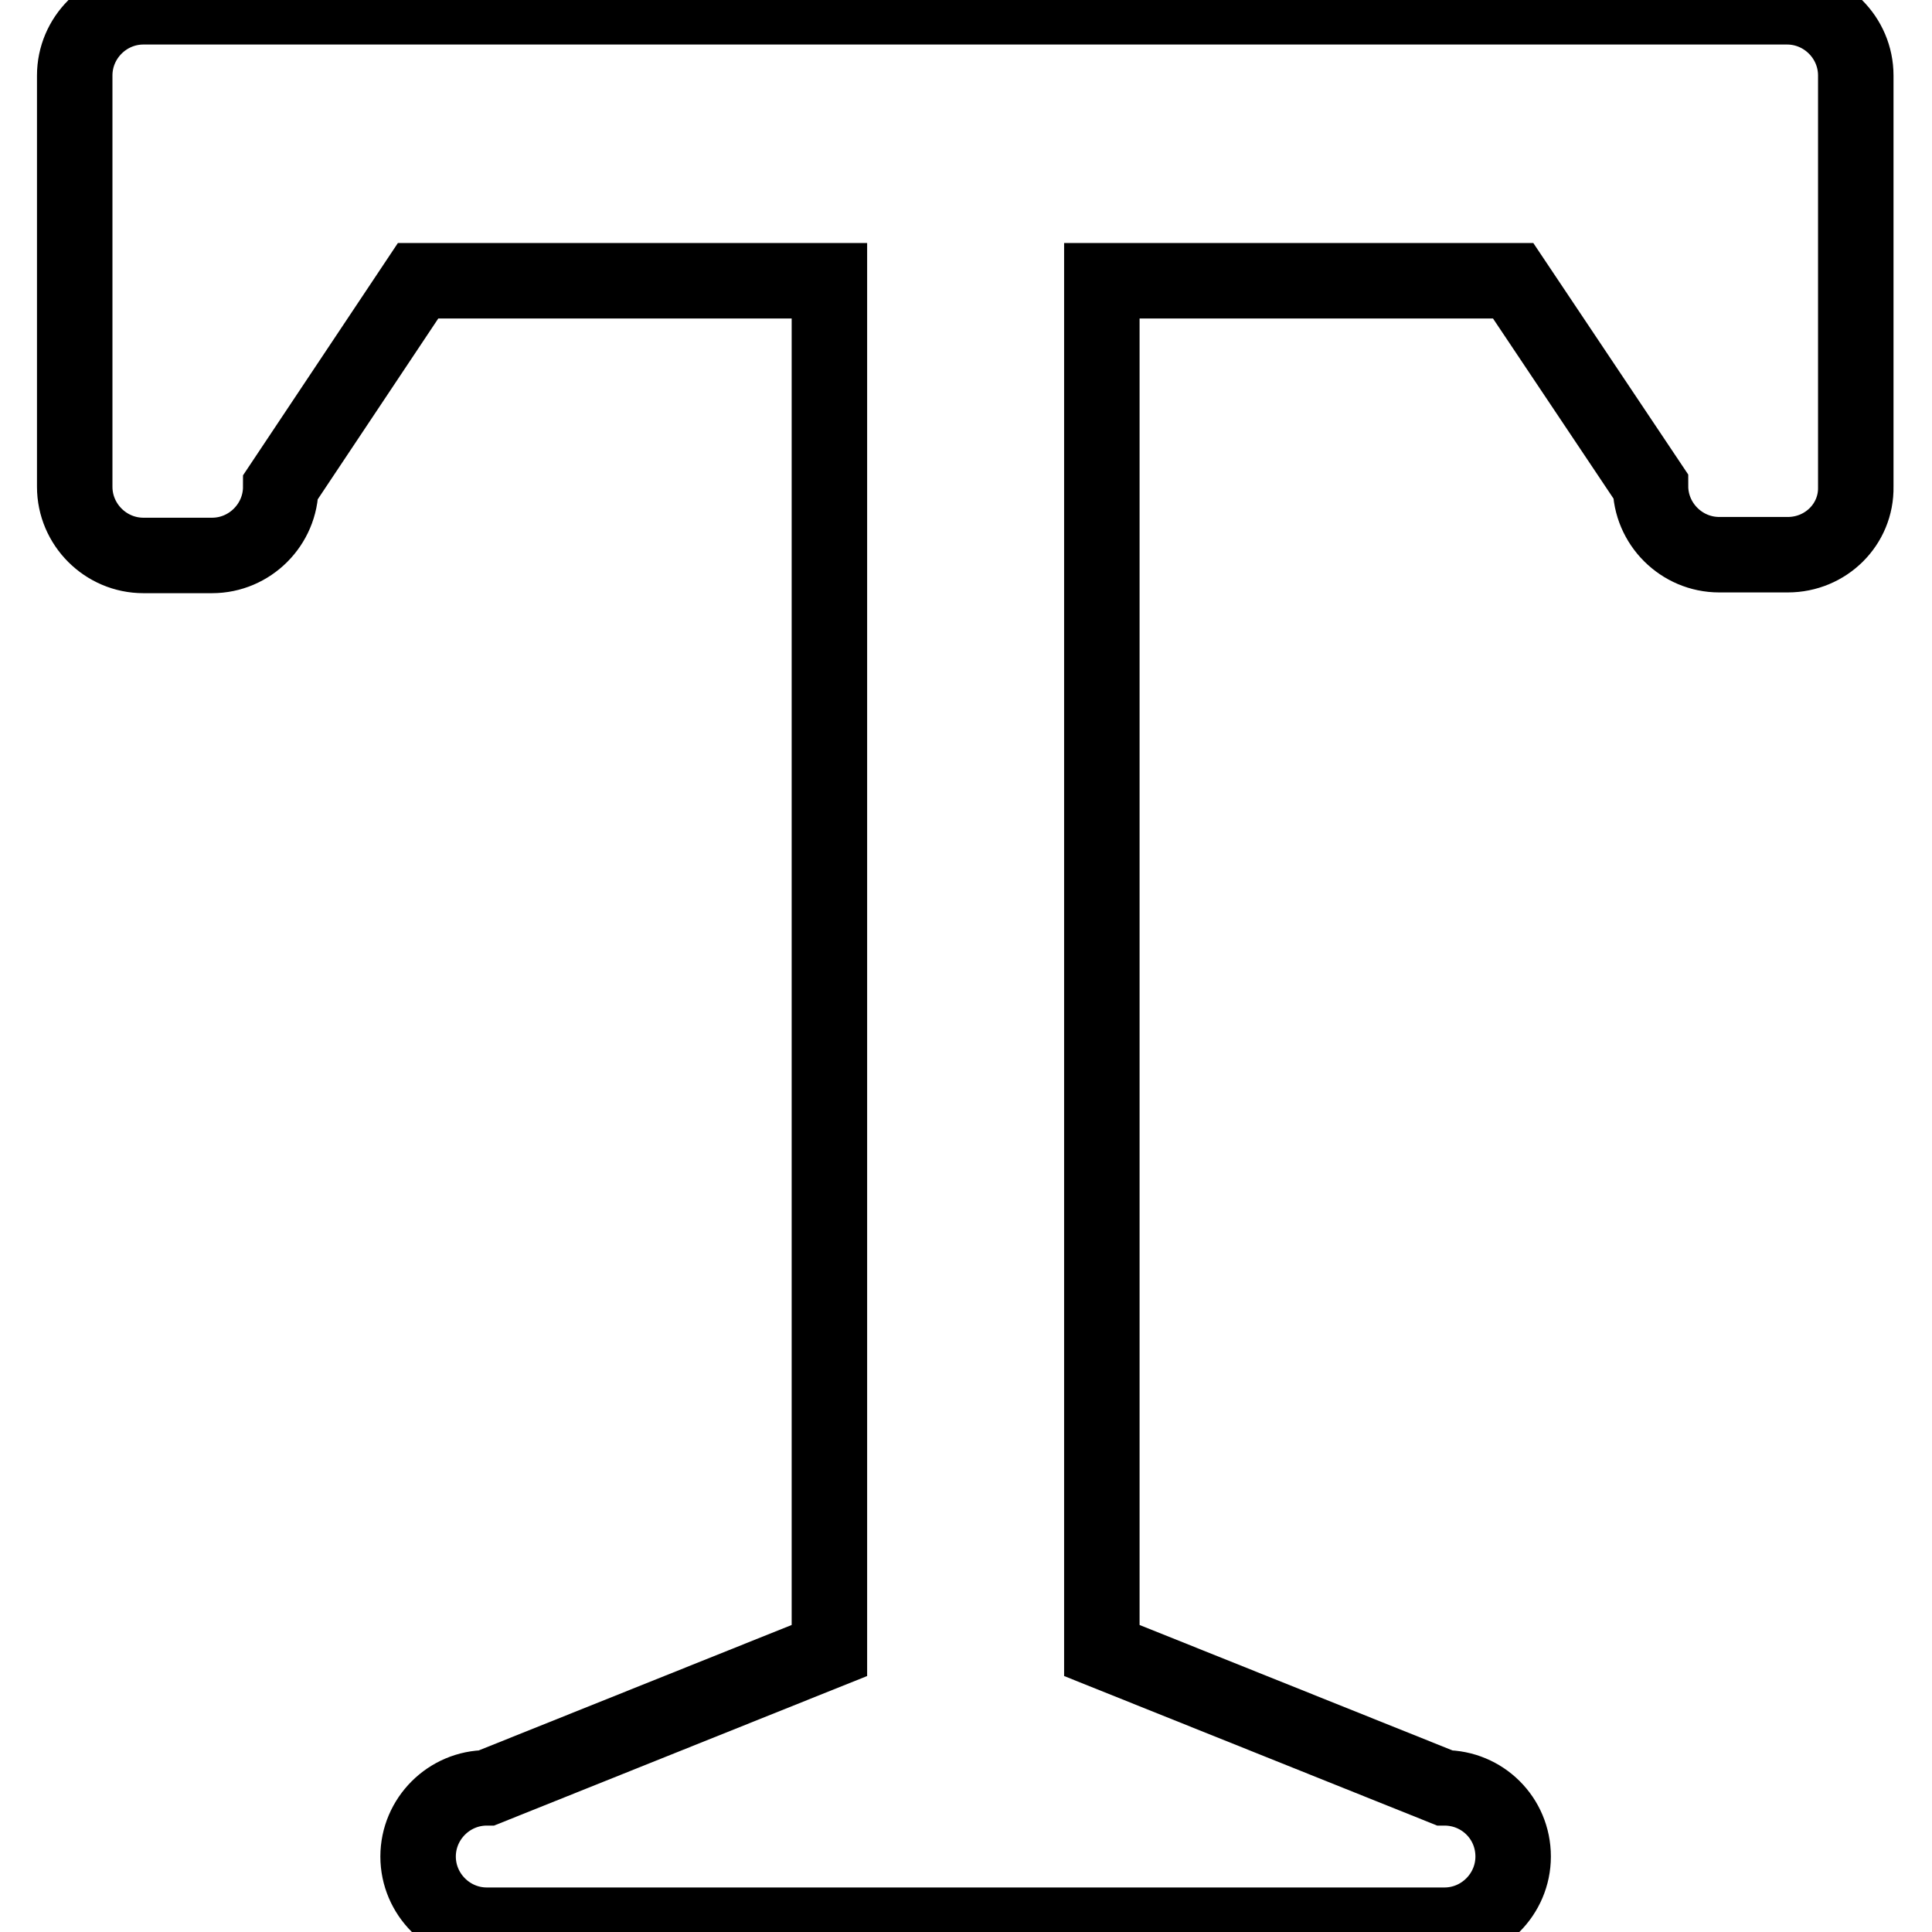
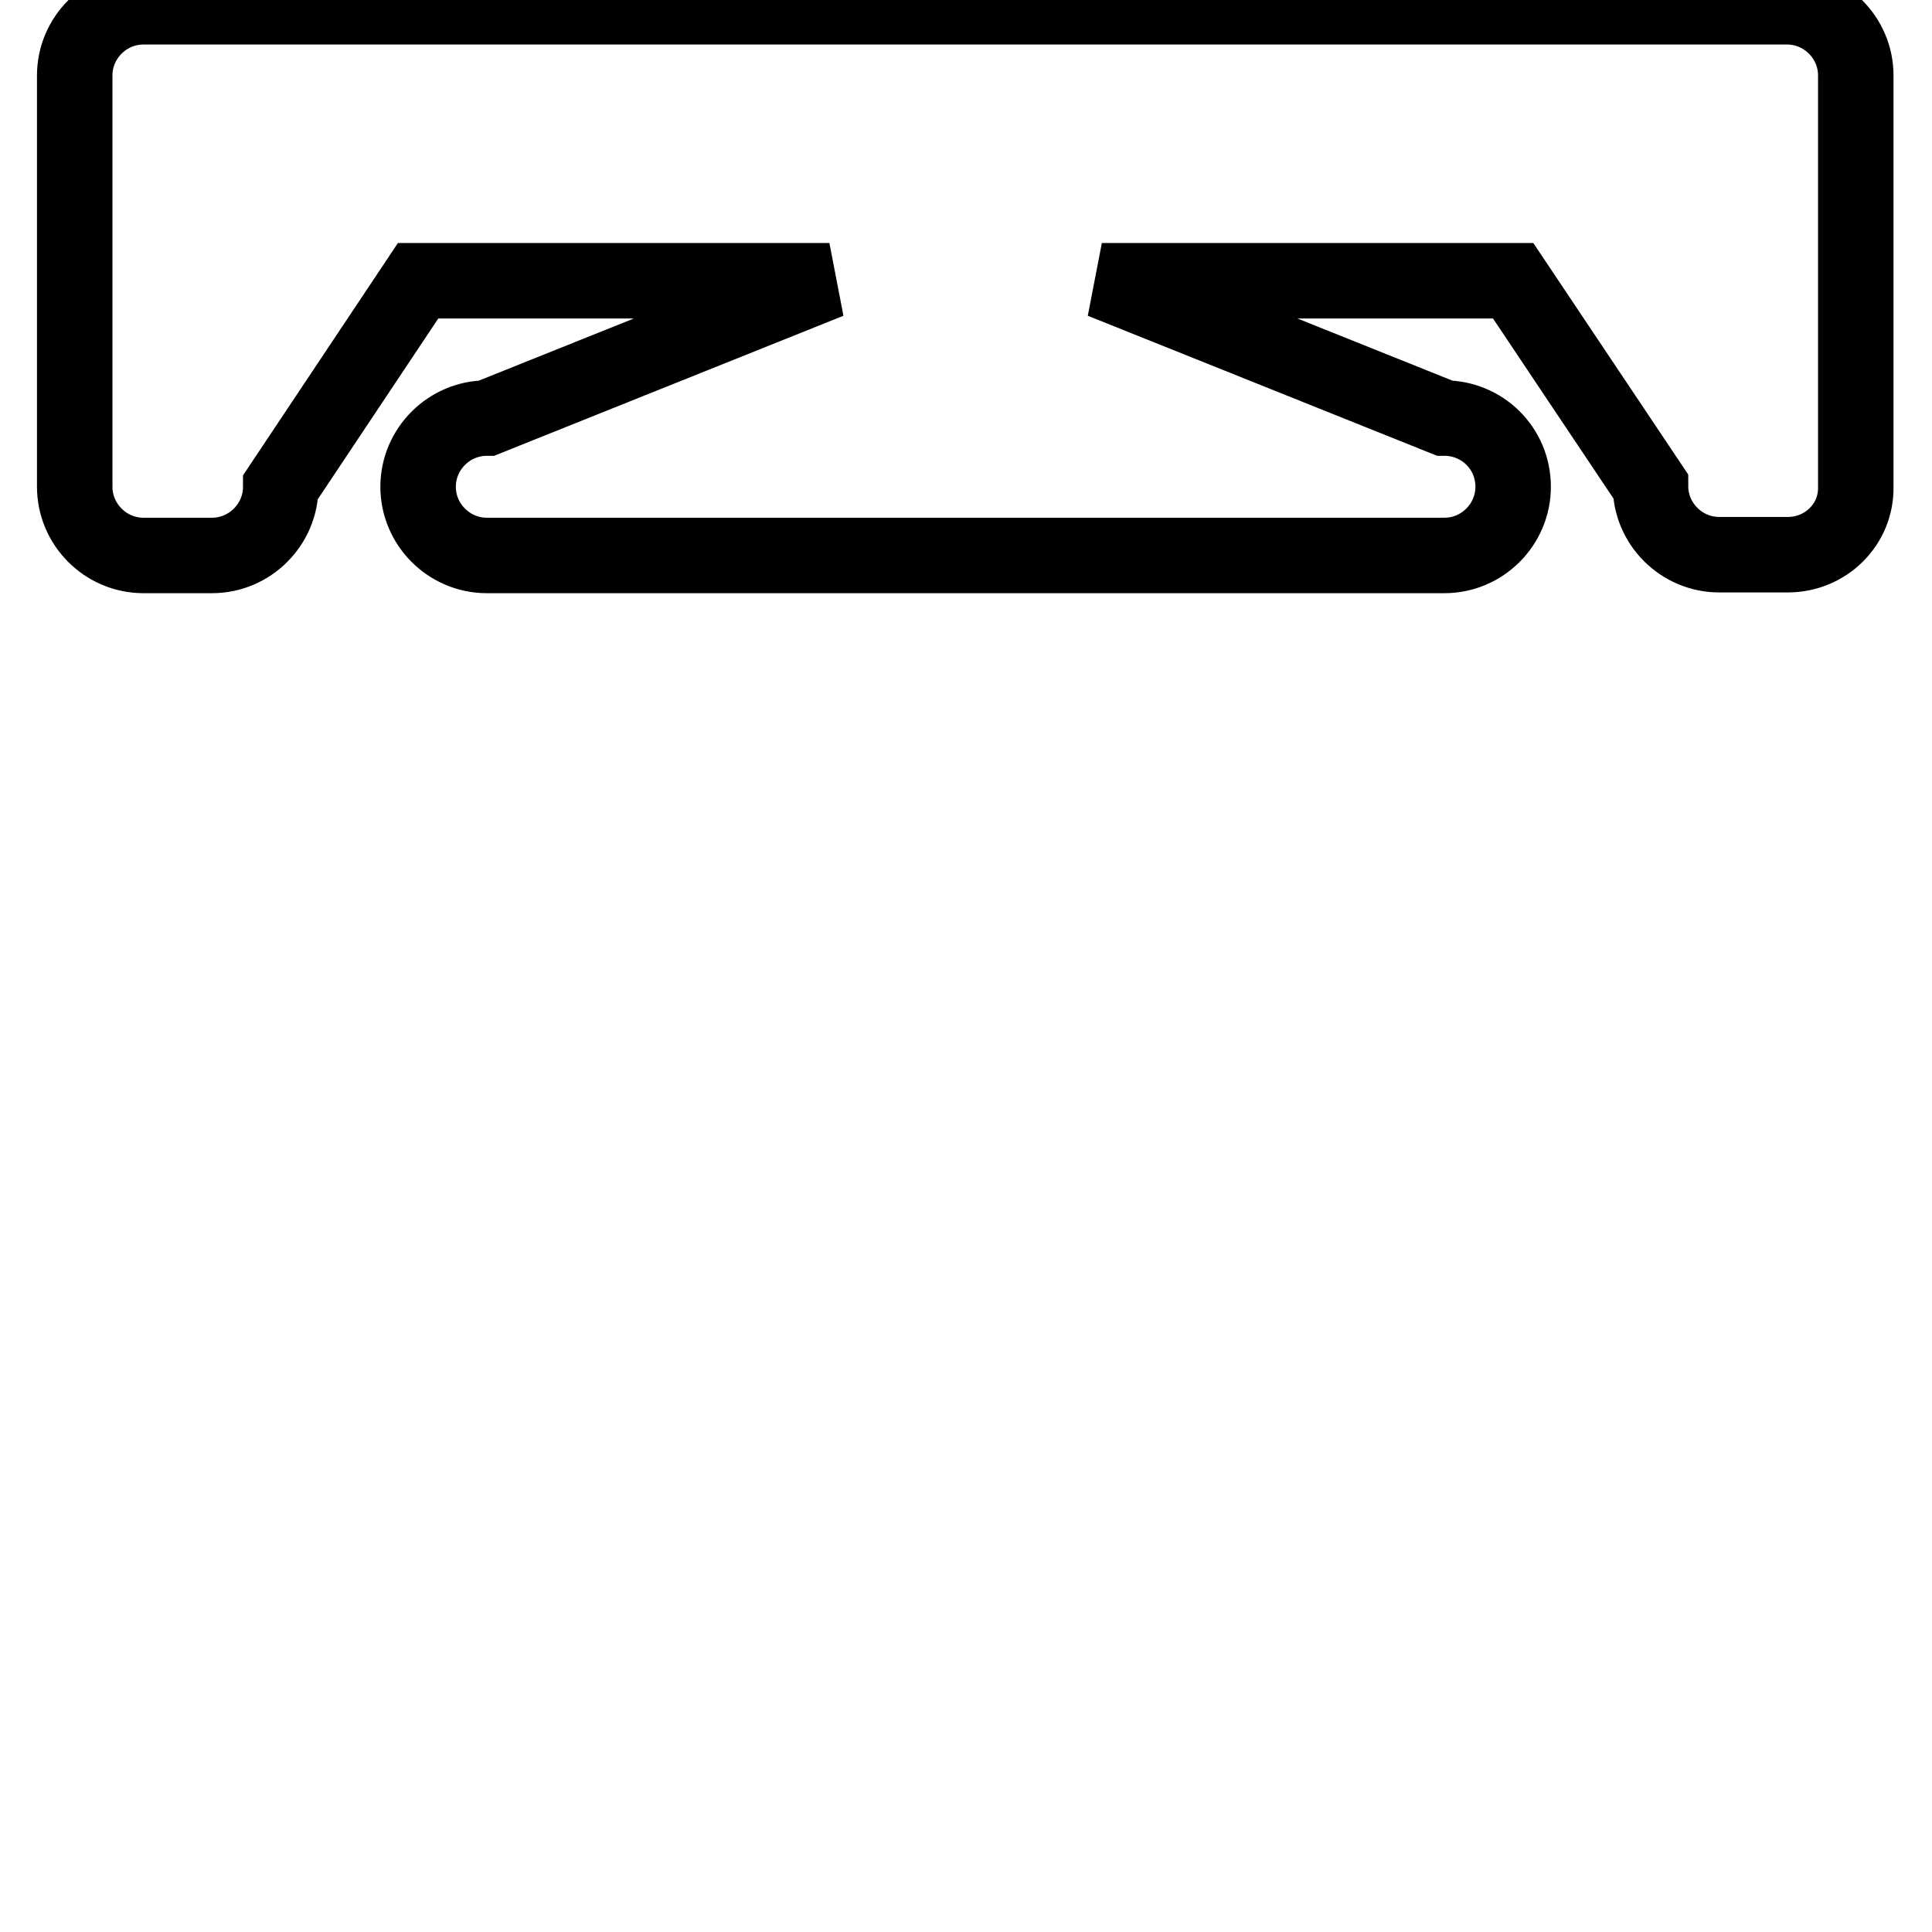
<svg xmlns="http://www.w3.org/2000/svg" version="1.1" x="0px" y="0px" viewBox="0 0 256 256" enable-background="new 0 0 256 256" xml:space="preserve">
  <g>
    <g>
-       <path stroke-width="10" fill-opacity="0" stroke="#000000" d="M236.9,73.5h-9.1c-5,0-9.1-4.1-9.1-9.1l-18.2-27.2h-54.5v181.5l45.4,18.2c5,0,9.1,4,9.1,9.1l0,0c0,5-4.1,9.1-9.1,9.1h-54.5h-18.2H64.5c-5,0-9.1-4.1-9.1-9.1l0,0c0-5,4.1-9.1,9.1-9.1l45.4-18.2V37.2H55.4L37.2,64.5c0,5-4.1,9.1-9.1,9.1h-9.1c-5,0-9.1-4.1-9.1-9.1V28.2V10c0-5,4.1-9.1,9.1-9.1h36.3h63.5h18.2h63.5h36.3c5,0,9.1,4.1,9.1,9.1v18.2v36.3C246,69.5,241.9,73.5,236.9,73.5z" />
+       <path stroke-width="10" fill-opacity="0" stroke="#000000" d="M236.9,73.5h-9.1c-5,0-9.1-4.1-9.1-9.1l-18.2-27.2h-54.5l45.4,18.2c5,0,9.1,4,9.1,9.1l0,0c0,5-4.1,9.1-9.1,9.1h-54.5h-18.2H64.5c-5,0-9.1-4.1-9.1-9.1l0,0c0-5,4.1-9.1,9.1-9.1l45.4-18.2V37.2H55.4L37.2,64.5c0,5-4.1,9.1-9.1,9.1h-9.1c-5,0-9.1-4.1-9.1-9.1V28.2V10c0-5,4.1-9.1,9.1-9.1h36.3h63.5h18.2h63.5h36.3c5,0,9.1,4.1,9.1,9.1v18.2v36.3C246,69.5,241.9,73.5,236.9,73.5z" />
    </g>
  </g>
</svg>